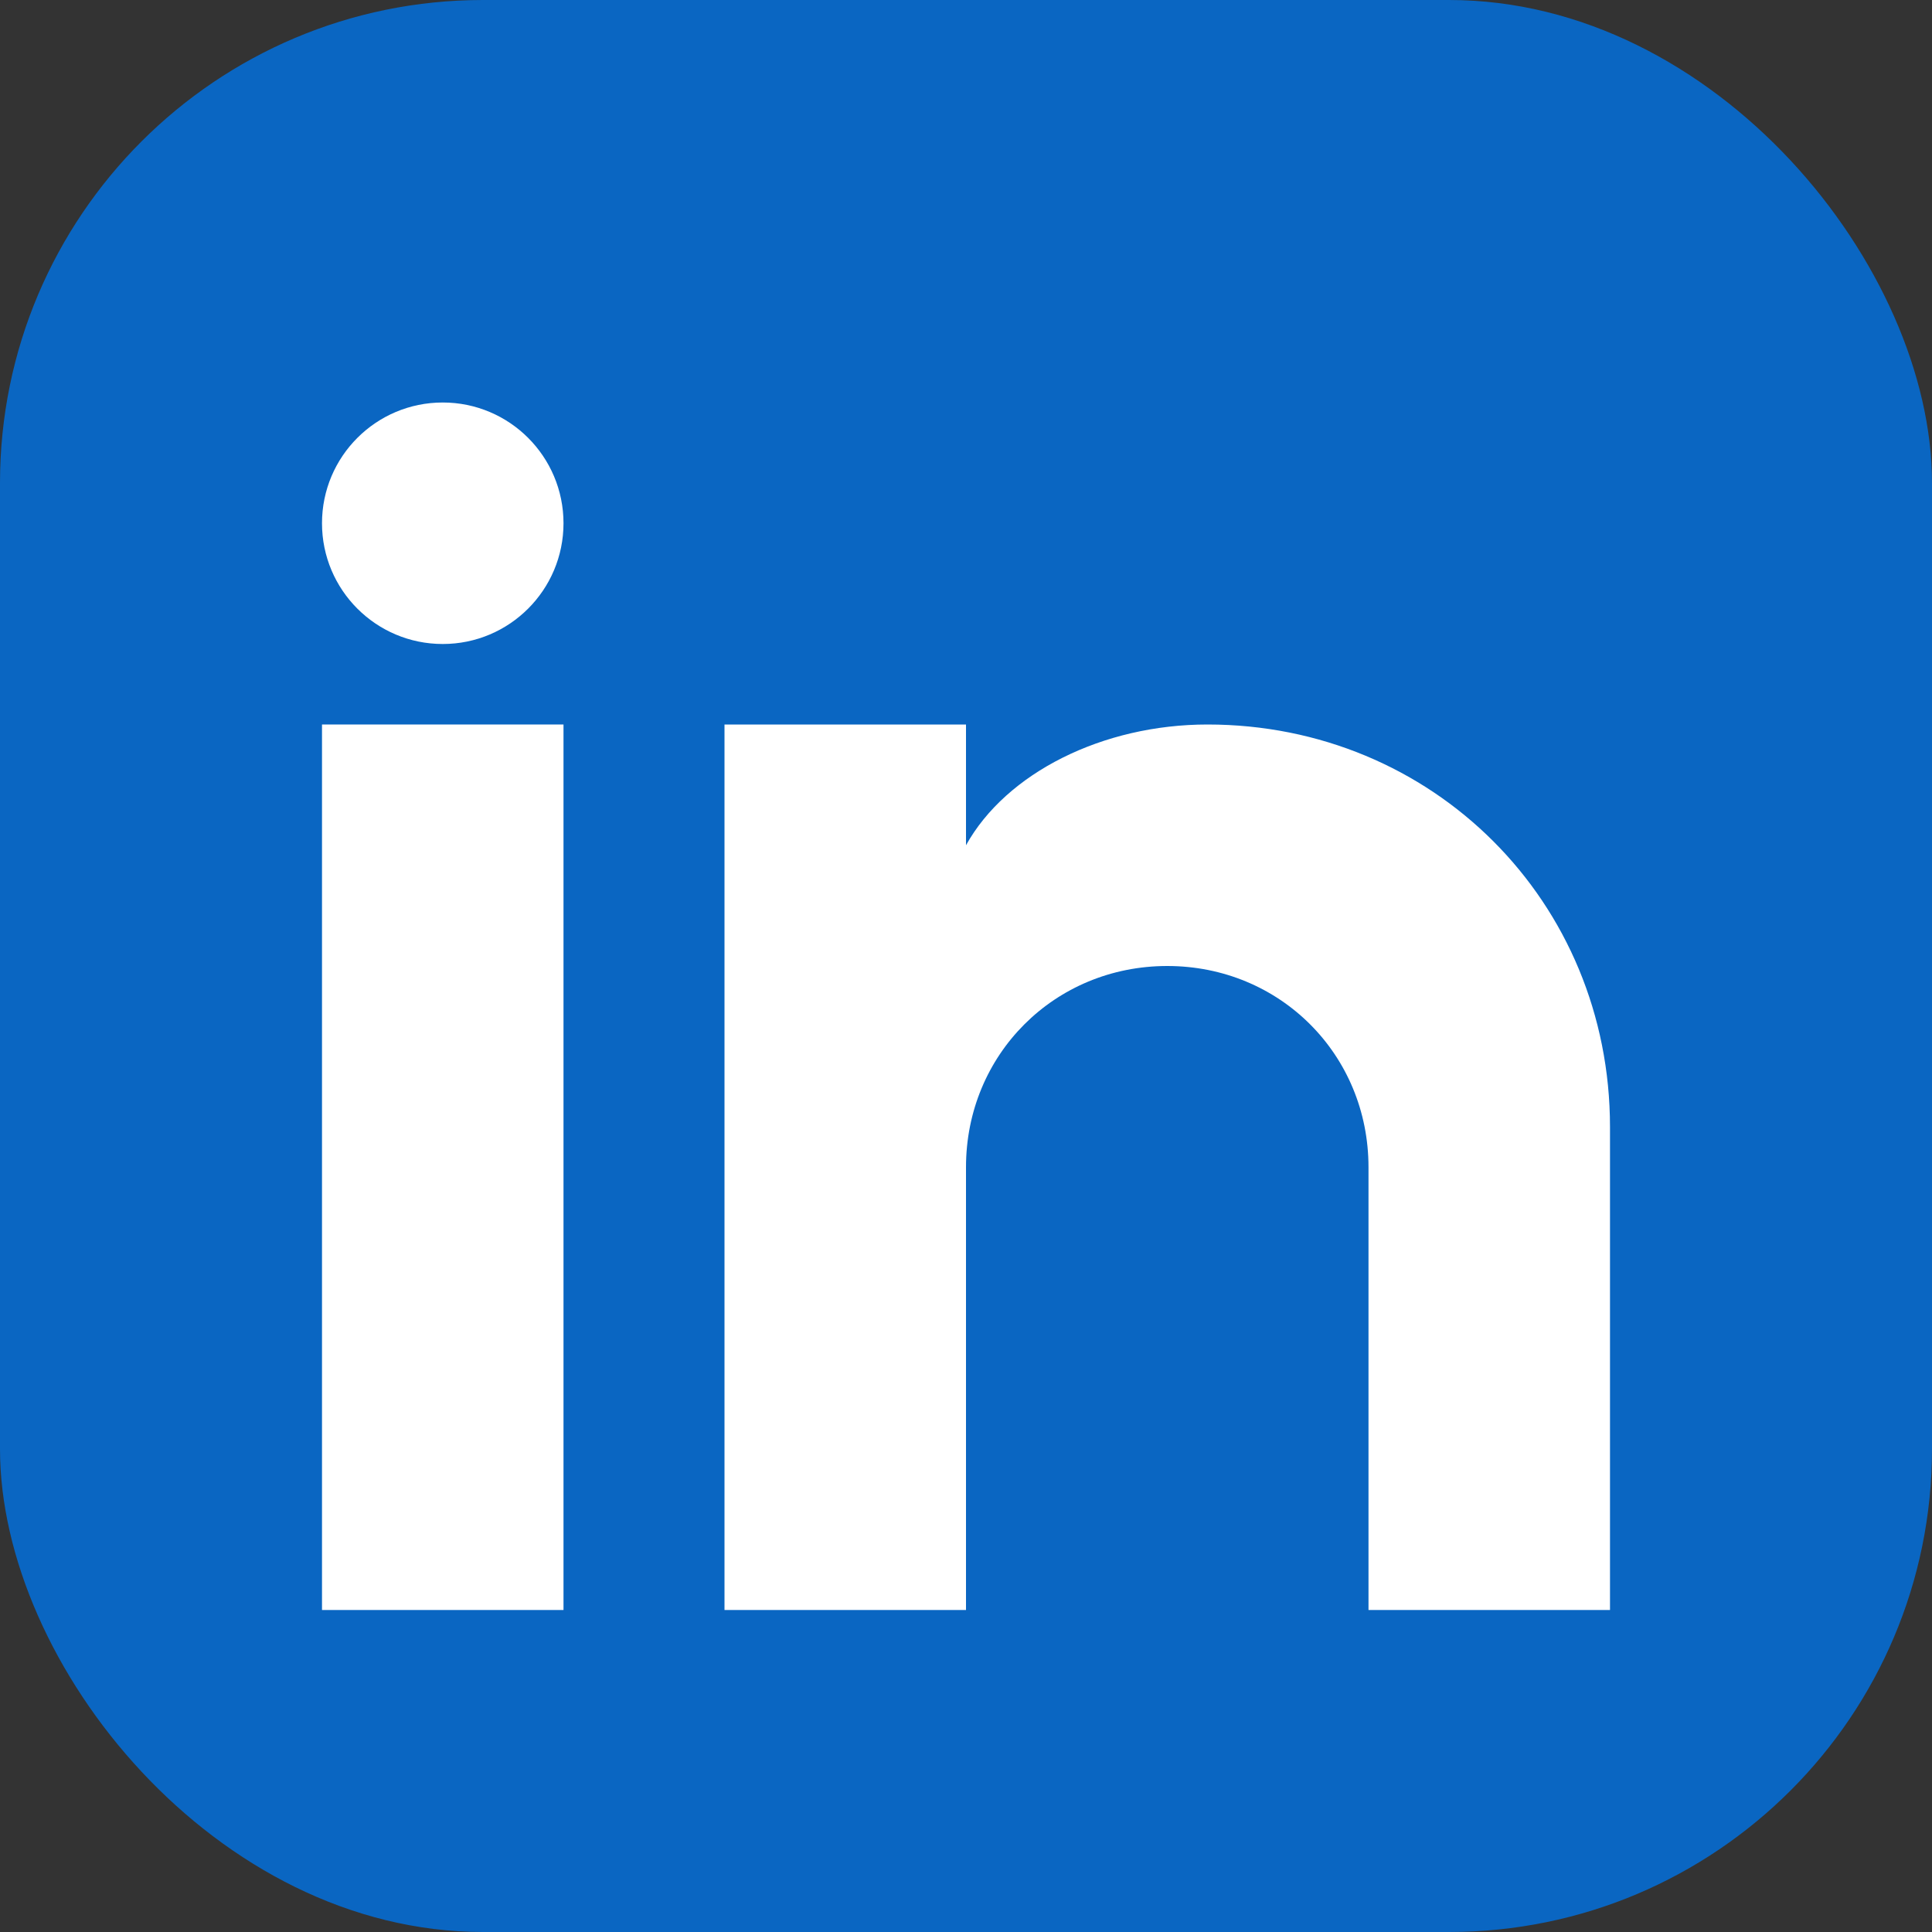
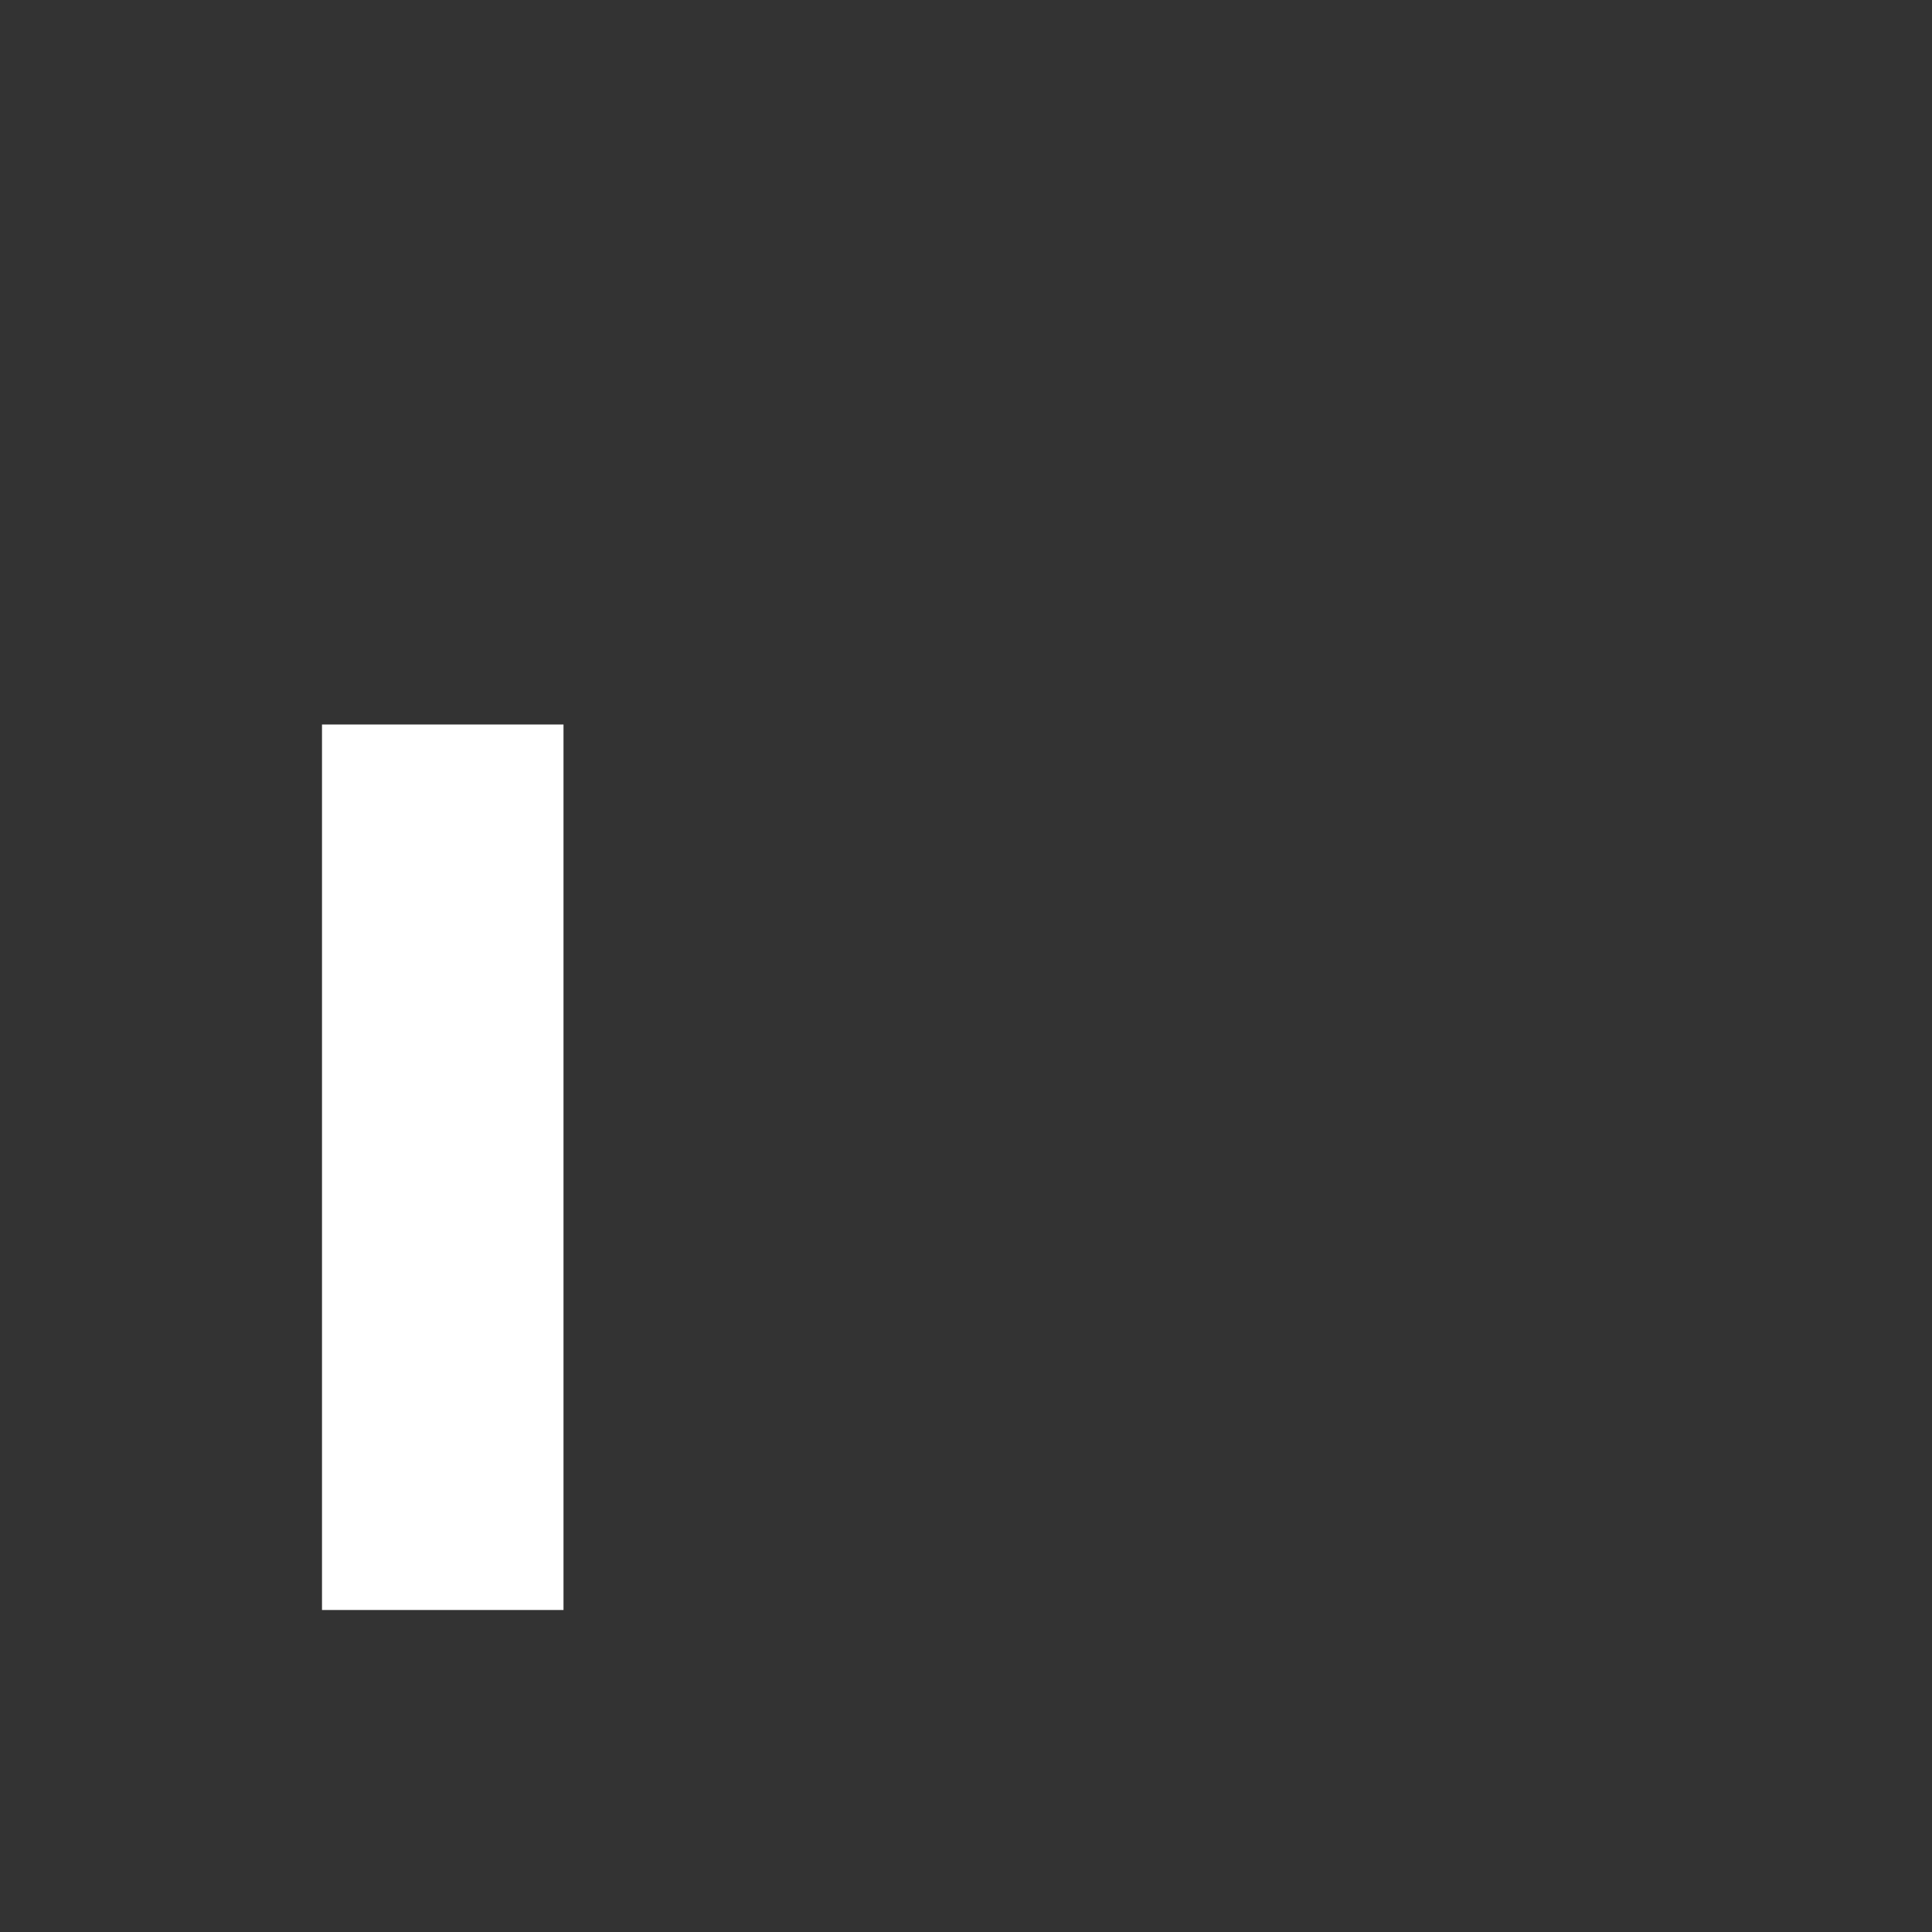
<svg xmlns="http://www.w3.org/2000/svg" width="24" height="24" viewBox="0 0 24 24" fill="none">
  <rect x="0" y="0" width="24" height="24" fill="#333333" stroke="none" />
-   <rect width="24" height="24" rx="6" fill="#0A66C2" />
  <rect x="4" y="9" width="3" height="11" fill="white" />
-   <circle cx="5.5" cy="6.5" r="1.5" fill="white" />
-   <path d="M9 9V20H12V14.5C12 13.1 13.1 12 14.5 12S17 13.1 17 14.5V20H20V14C20 11.2 17.8 9 15 9C13.7 9 12.5 9.6 12 10.5V9H9Z" fill="white" />
</svg>